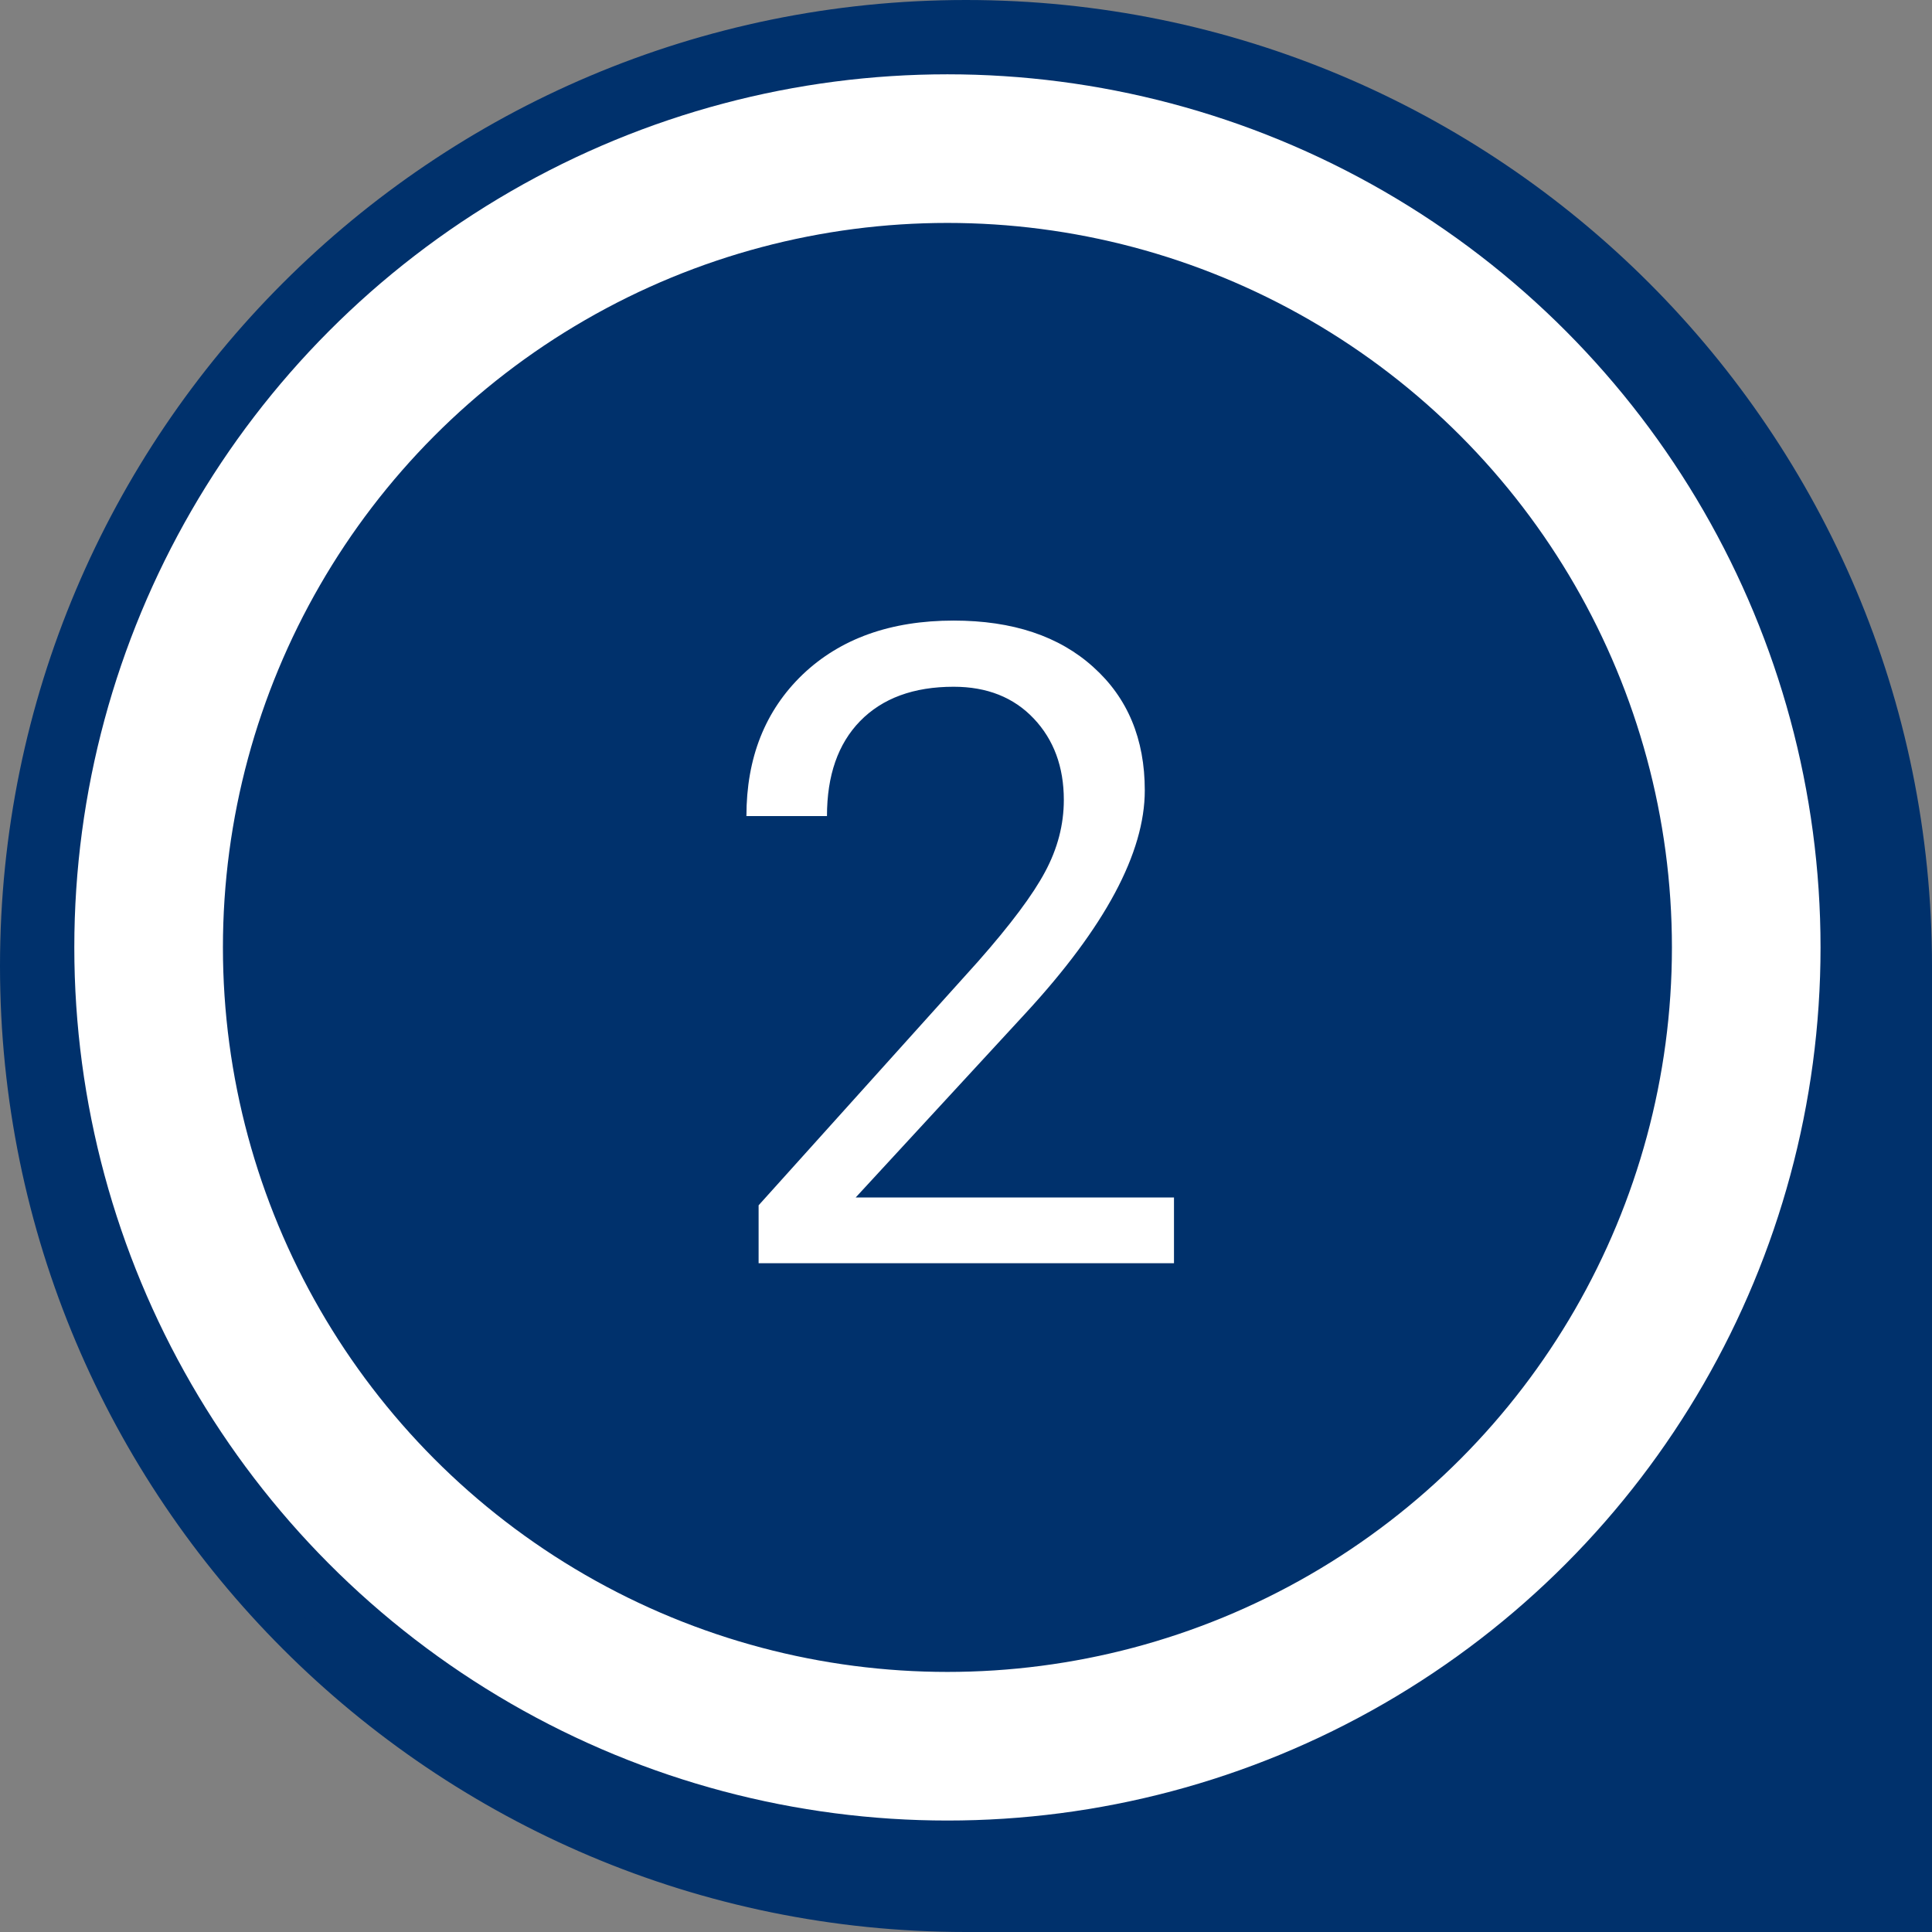
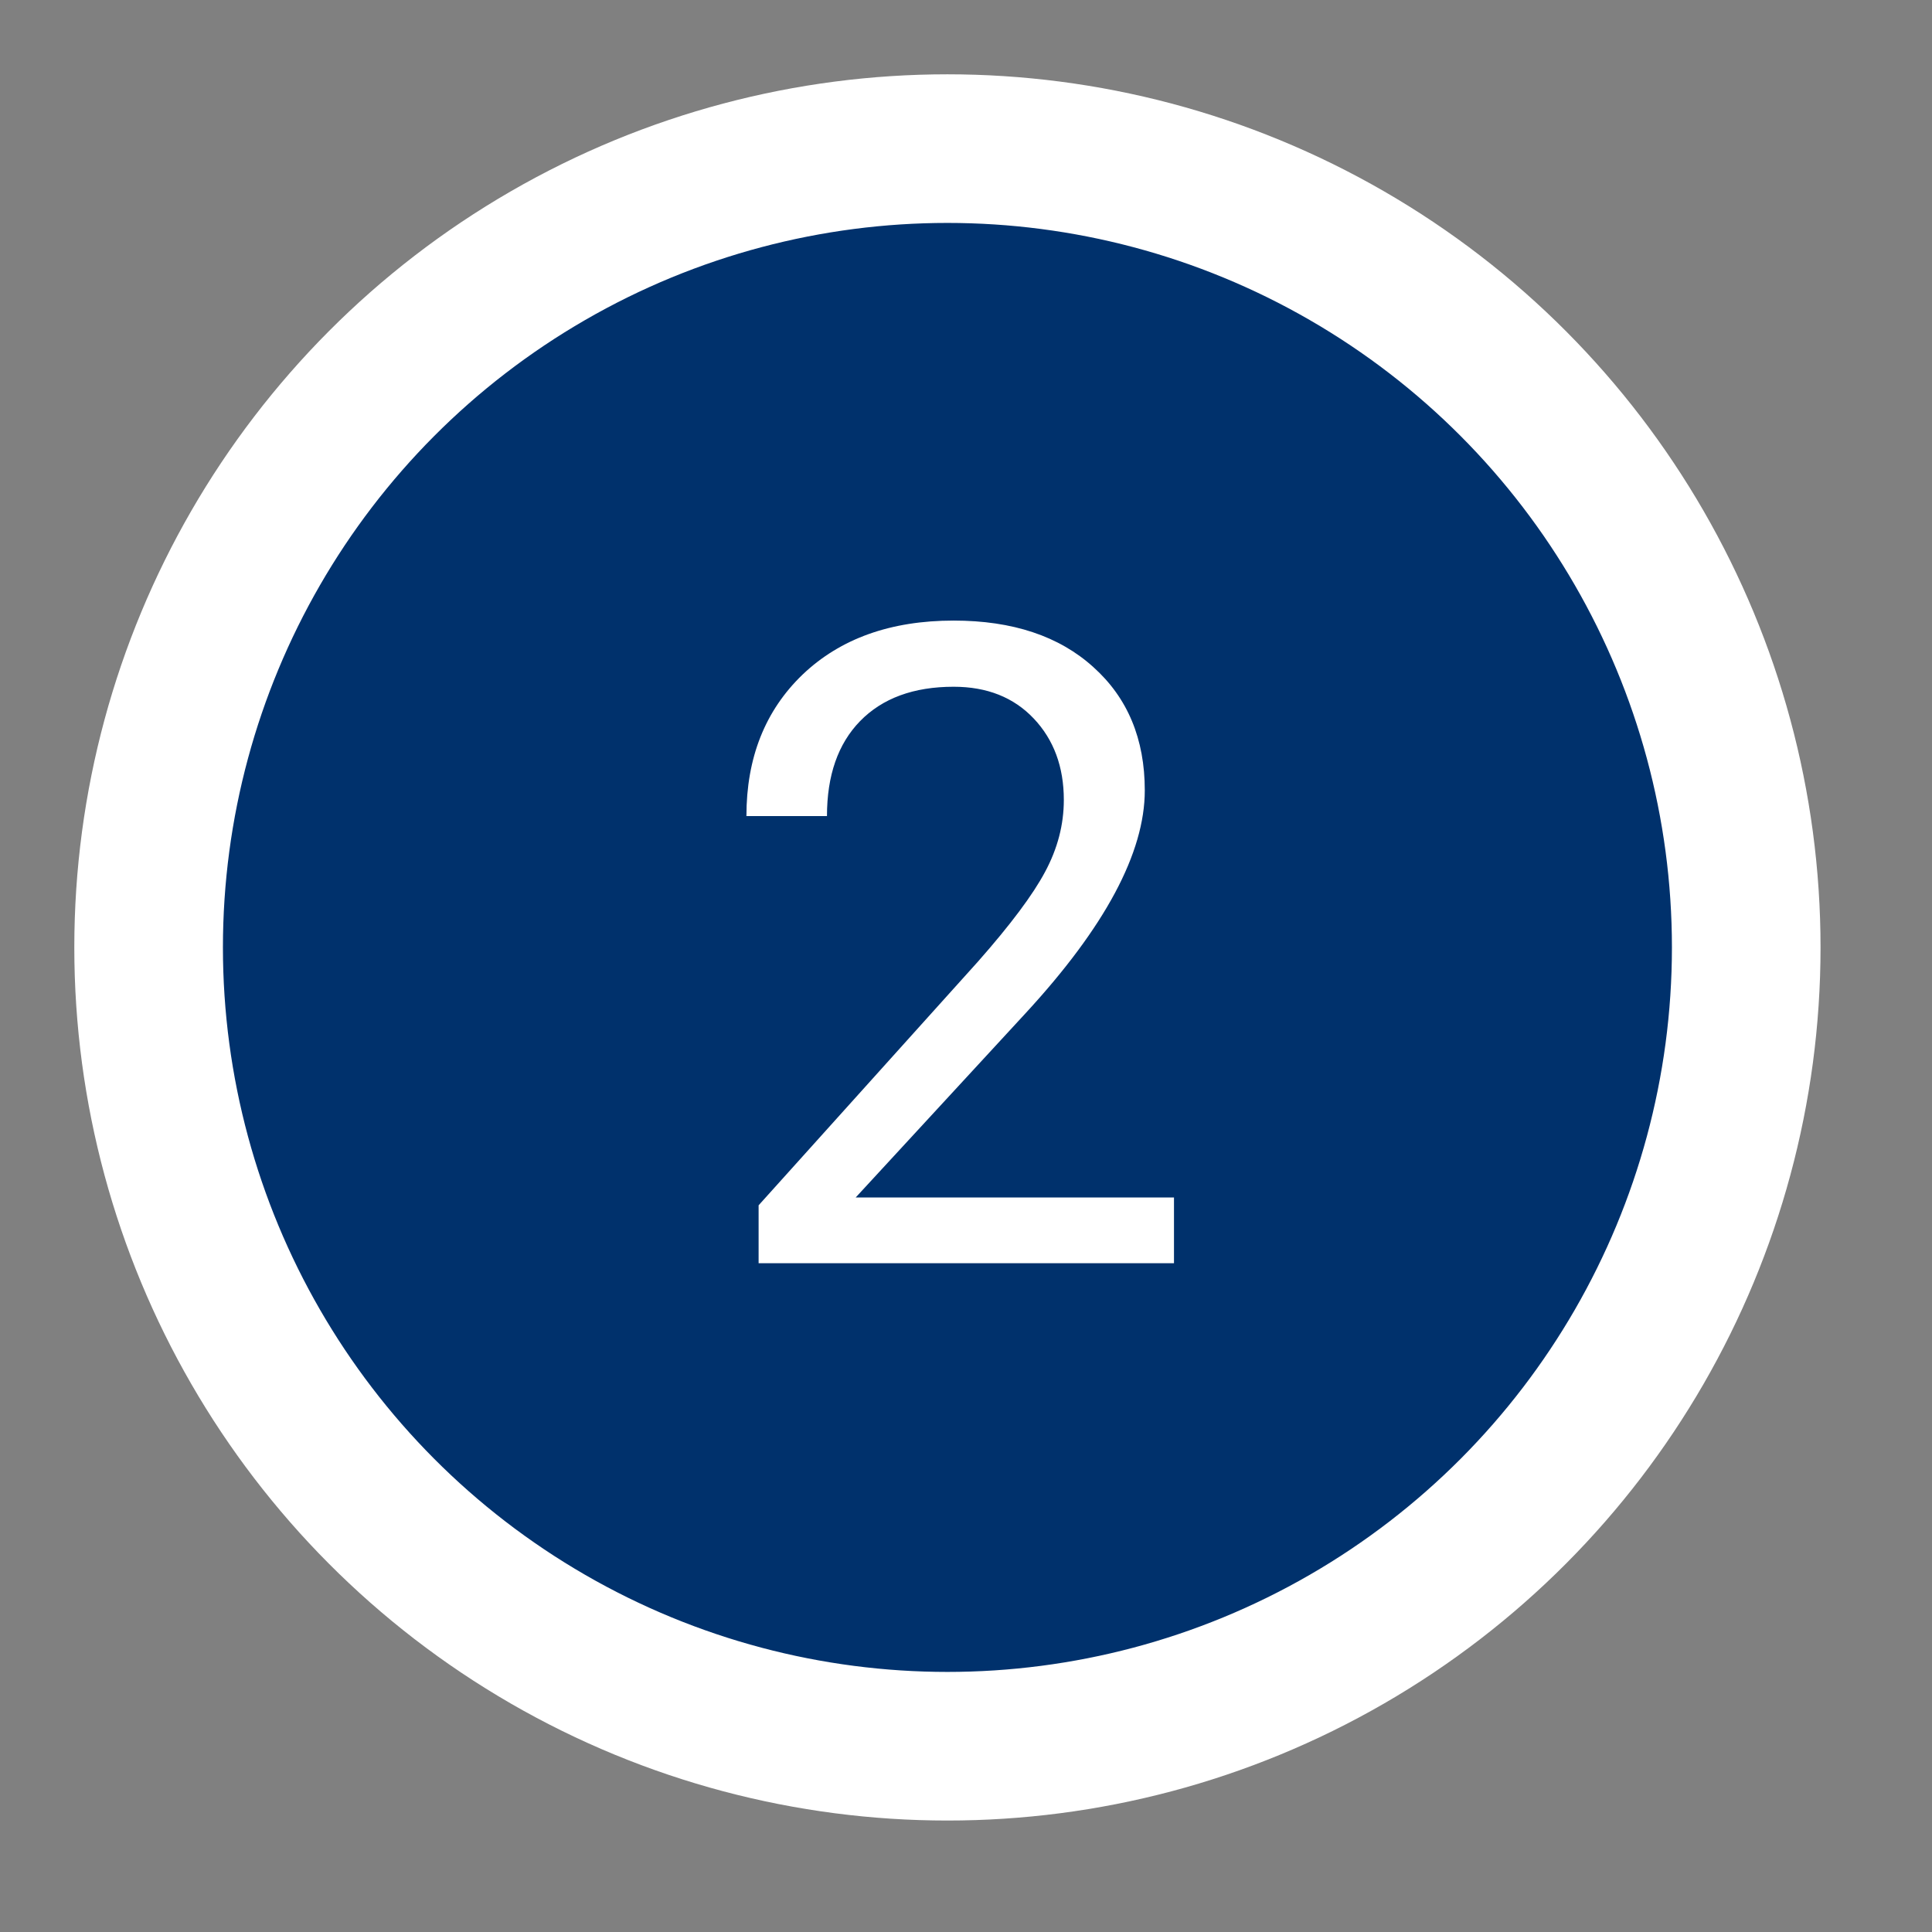
<svg xmlns="http://www.w3.org/2000/svg" width="52" height="52" viewBox="0 0 52 52" fill="none">
  <rect x="0" y="0" width="52" height="52" fill="#808080" stroke="none" />
-   <path d="M0.5 26C0.5 11.917 11.917 0.5 26 0.5C40.083 0.5 51.5 11.917 51.5 26V51.5H26C11.917 51.5 0.5 40.083 0.5 26Z" fill="#00316C" stroke="#00316C" />
  <circle cx="25.5" cy="25.5" r="21.5" fill="#00316C" stroke="white" stroke-width="4" />
  <path d="M31.598 34H20.418V32.441L26.324 25.879C27.199 24.887 27.801 24.082 28.129 23.465C28.465 22.84 28.633 22.195 28.633 21.531C28.633 20.641 28.363 19.91 27.824 19.34C27.285 18.77 26.566 18.484 25.668 18.484C24.59 18.484 23.75 18.793 23.148 19.41C22.555 20.02 22.258 20.871 22.258 21.965H20.09C20.09 20.395 20.594 19.125 21.602 18.156C22.617 17.188 23.973 16.703 25.668 16.703C27.254 16.703 28.508 17.121 29.43 17.957C30.352 18.785 30.812 19.891 30.812 21.273C30.812 22.953 29.742 24.953 27.602 27.273L23.031 32.23H31.598V34Z" fill="white" />
</svg>